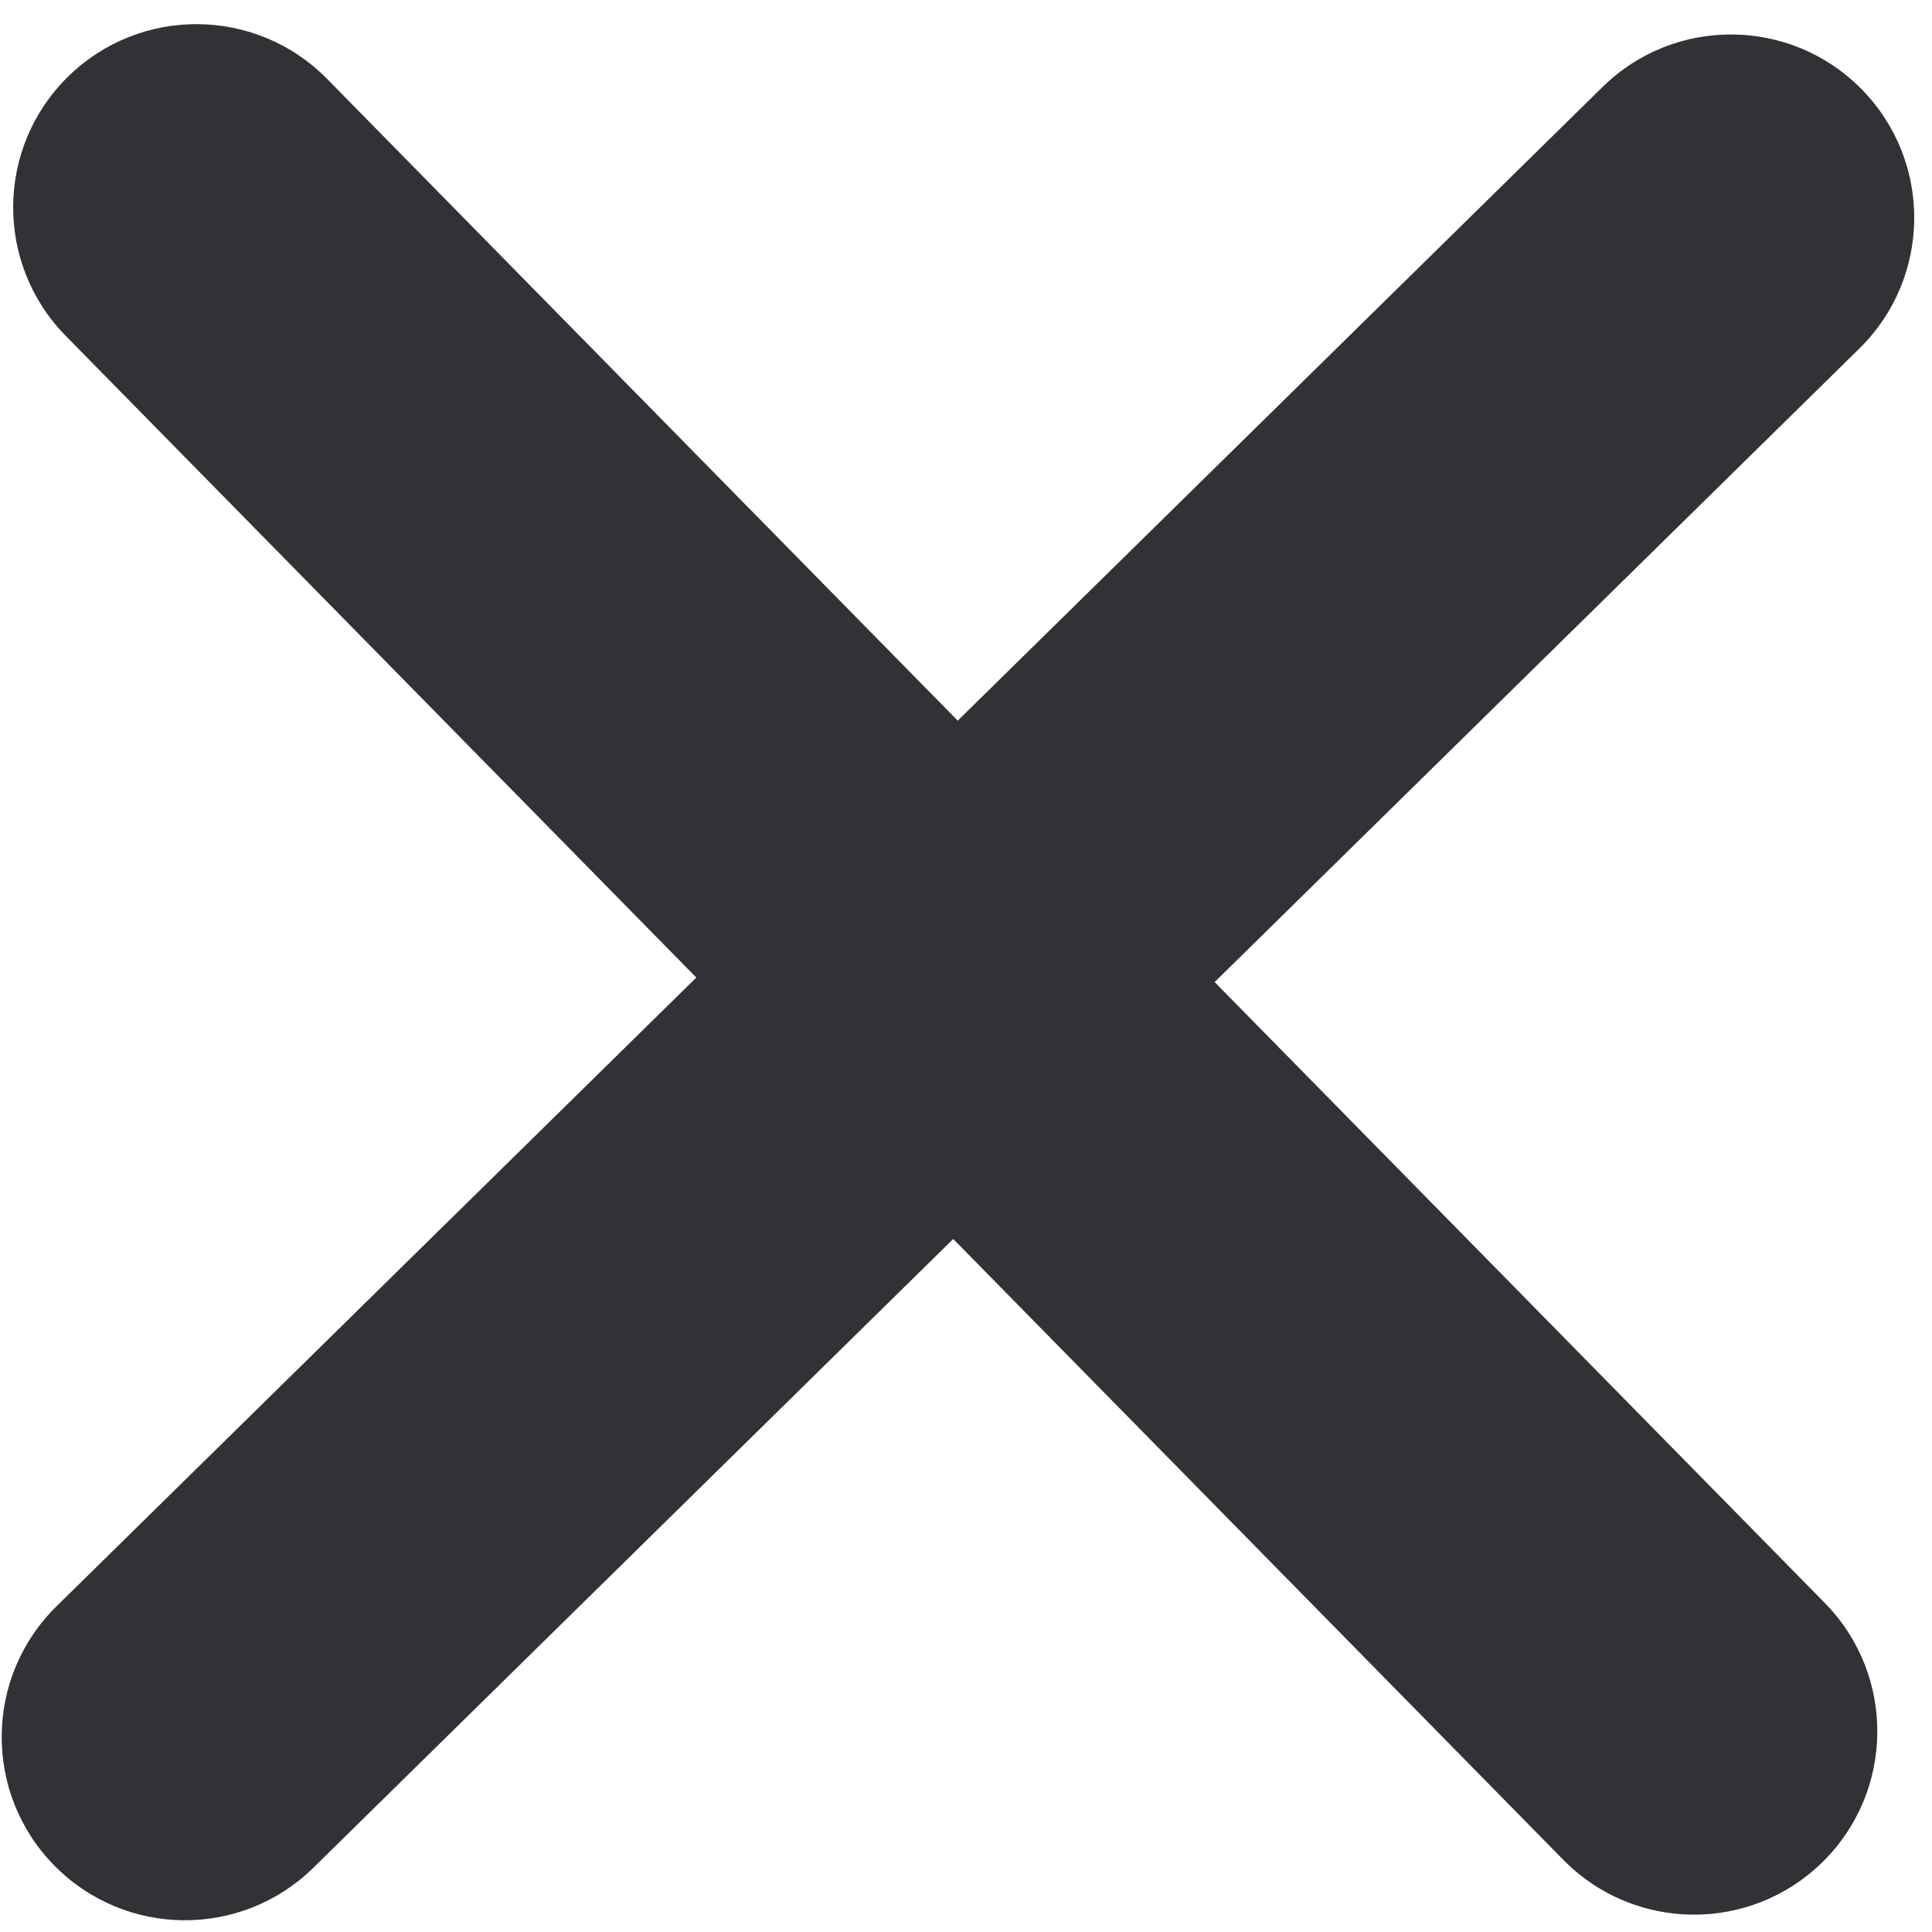
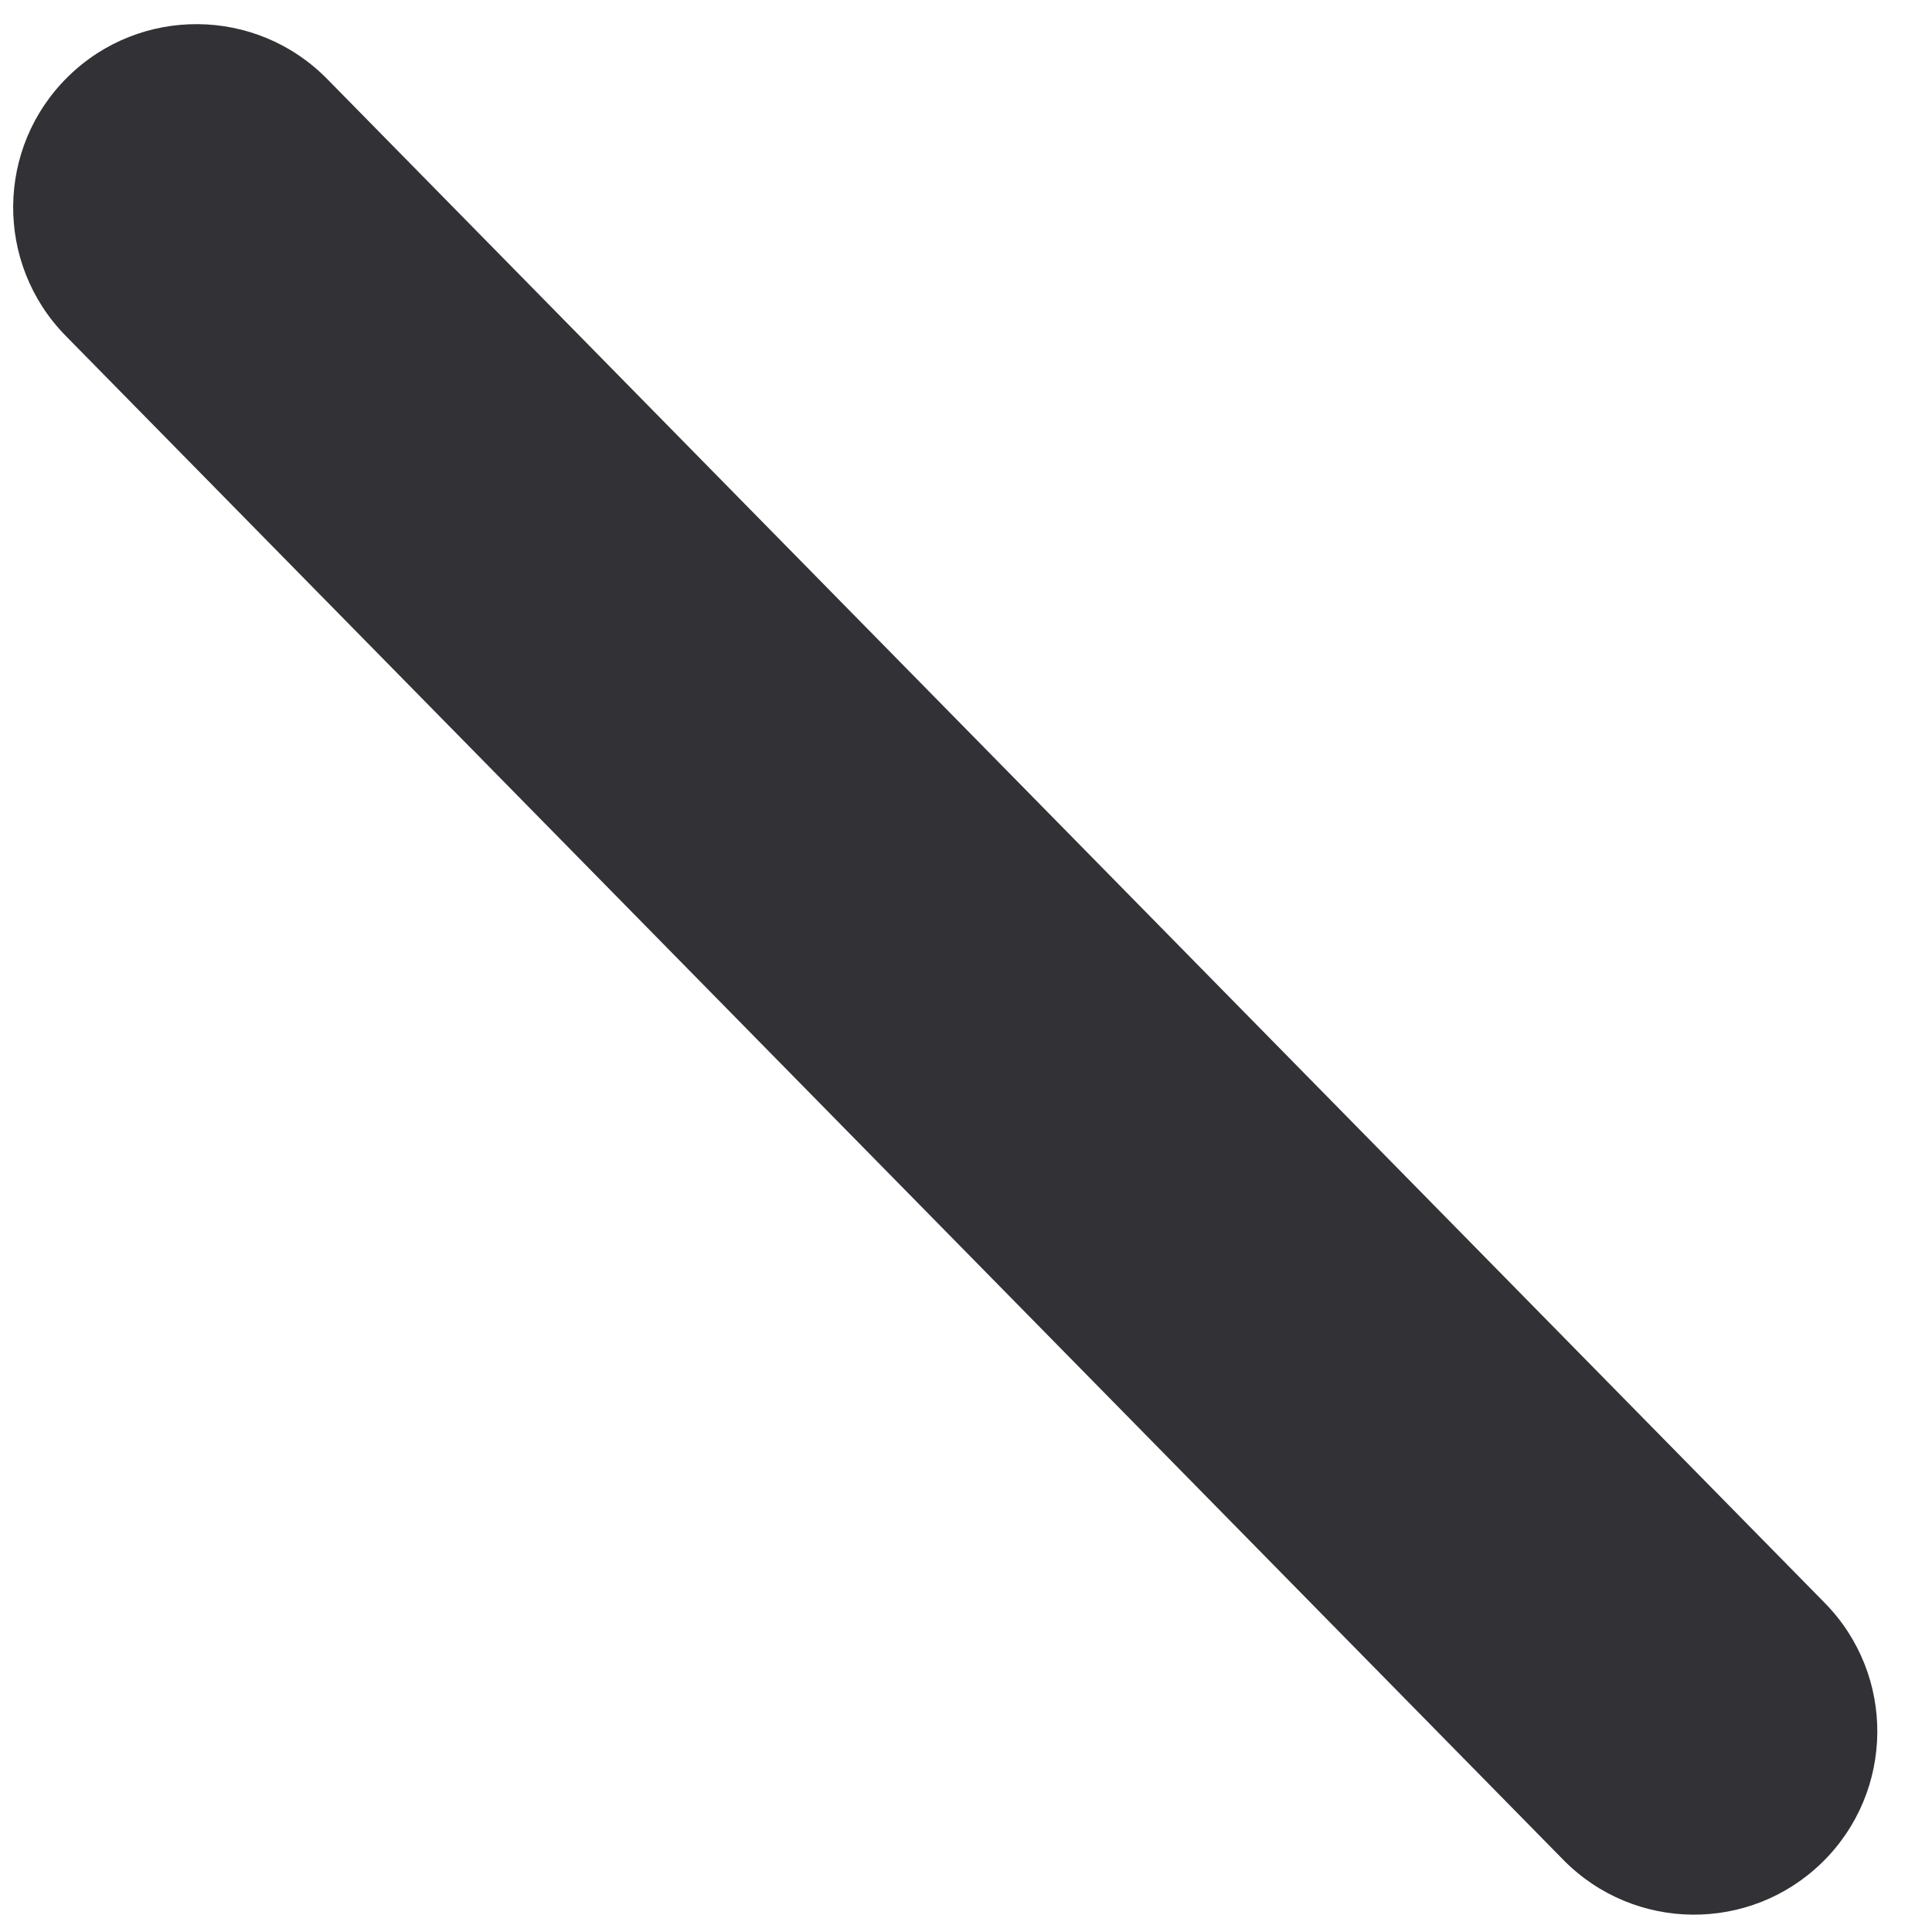
<svg xmlns="http://www.w3.org/2000/svg" width="50px" height="50px" viewBox="0 0 50 50" version="1.1">
  <title>icons/nav-toggle-close</title>
  <g id="icons/nav-toggle-close" stroke="none" stroke-width="1" fill="none" fill-rule="evenodd">
    <path d="M8.467,2.044 L47.225,41.484 C49.061,43.352 49.034,46.355 47.166,48.191 C45.298,50.027 42.295,50.001 40.459,48.133 L1.701,8.692 C-0.135,6.824 -0.109,3.821 1.759,1.985 C3.628,0.149 6.631,0.175 8.467,2.044 Z" id="Rectangle" fill="#323135" />
-     <path d="M48.122,9.018 L8.111,48.336 C6.242,50.172 3.24,50.146 1.404,48.278 C-0.432,46.41 -0.406,43.407 1.462,41.571 L41.473,2.252 C43.341,0.416 46.344,0.442 48.18,2.311 C50.016,4.179 49.99,7.182 48.122,9.018 Z" id="Rectangle" fill="#323135" />
  </g>
</svg>